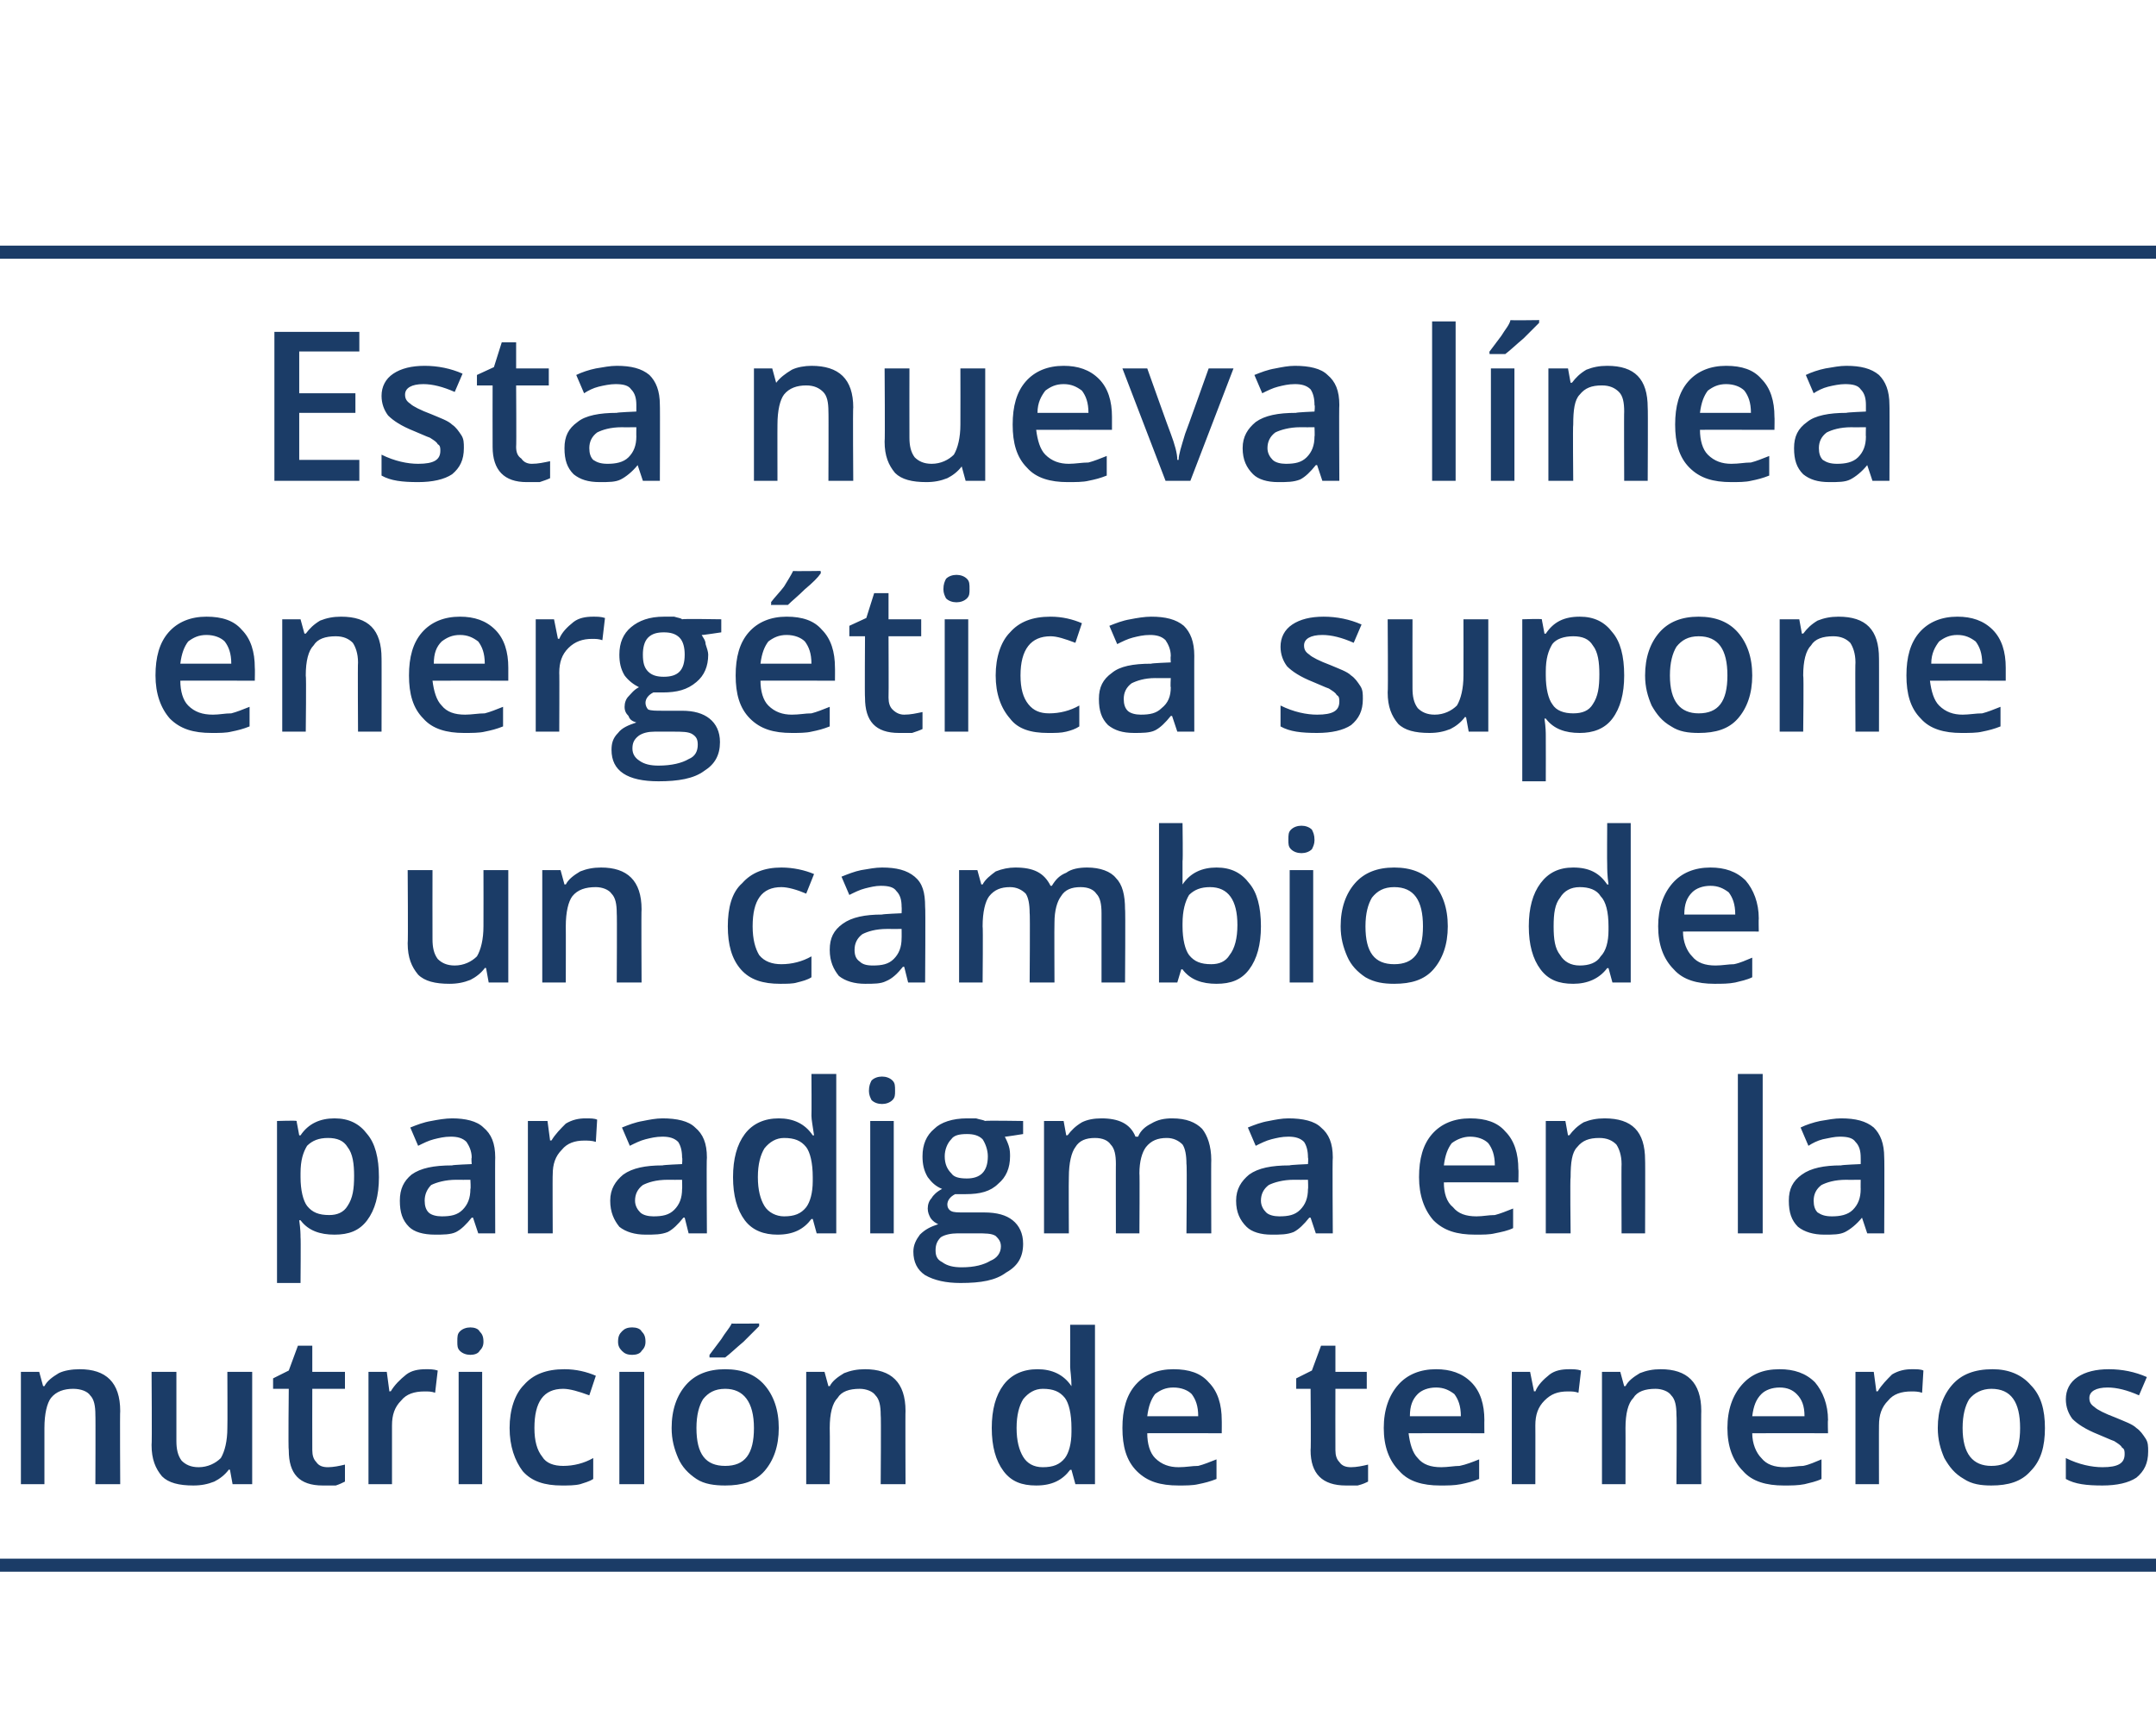
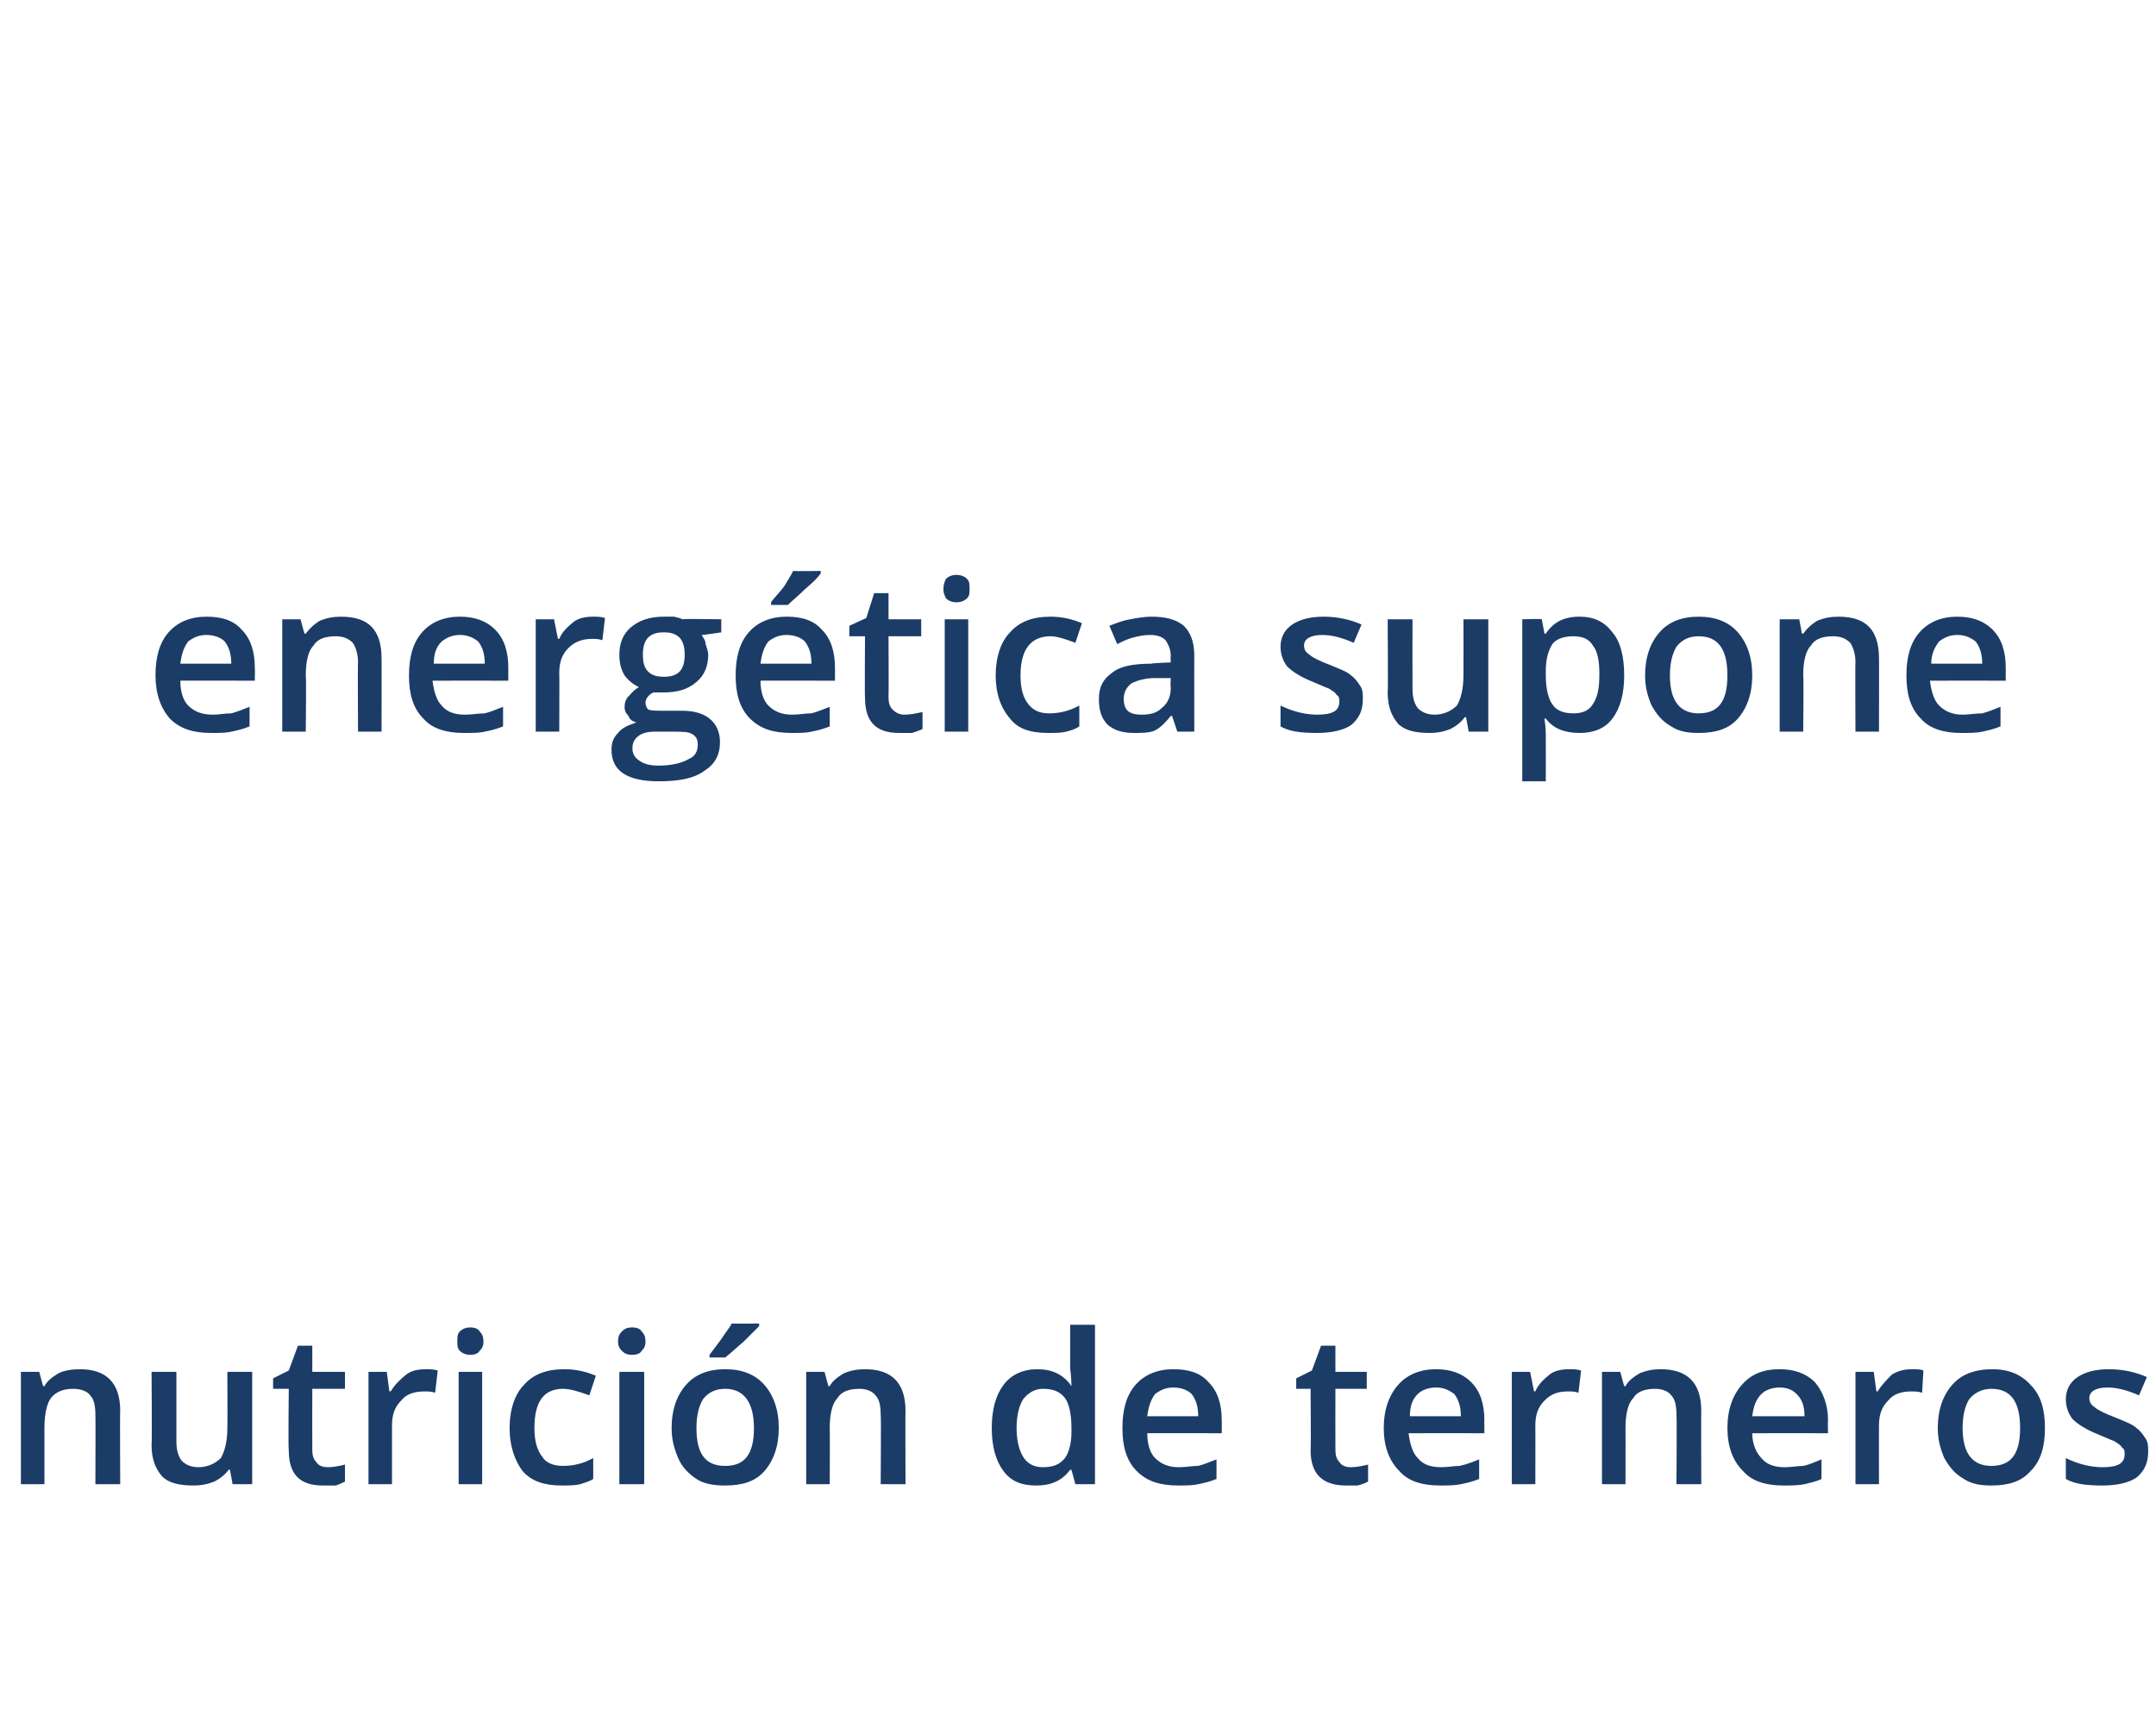
<svg xmlns="http://www.w3.org/2000/svg" version="1.1" width="165px" height="131.8px" viewBox="0 -6 165 131.8" style="top:-6px">
  <desc>Esta nueva l nea energ tica supone un cambio de paradigma en la nutrici n de terneros</desc>
  <defs />
  <g class="svg-textframe-paragraphrules">
-     <line class="svg-paragraph-ruleabove" y1="13.3" y2="13.3" x1="0" x2="165.4" stroke="#1b3c67" stroke-width="1" />
-     <line class="svg-paragraph-rulebelow" y1="113.8" y2="113.8" x1="0" x2="165.4" stroke="#1b3c67" stroke-width="1" />
-   </g>
+     </g>
  <g id="Polygon148408">
    <path d="M 9.2 107.6 L 7.3 107.6 C 7.3 107.6 7.32 102.28 7.3 102.3 C 7.3 101.6 7.2 101.1 6.9 100.8 C 6.7 100.5 6.2 100.3 5.6 100.3 C 4.9 100.3 4.3 100.5 3.9 101 C 3.6 101.4 3.4 102.2 3.4 103.3 C 3.4 103.29 3.4 107.6 3.4 107.6 L 1.6 107.6 L 1.6 99 L 3 99 L 3.3 100.1 C 3.3 100.1 3.36 100.08 3.4 100.1 C 3.6 99.7 4 99.4 4.5 99.1 C 4.9 98.9 5.5 98.8 6.1 98.8 C 8.1 98.8 9.2 99.8 9.2 102 C 9.17 101.96 9.2 107.6 9.2 107.6 Z M 17.8 107.6 L 17.6 106.5 C 17.6 106.5 17.46 106.46 17.5 106.5 C 17.2 106.9 16.8 107.2 16.4 107.4 C 15.9 107.6 15.4 107.7 14.8 107.7 C 13.7 107.7 12.9 107.5 12.4 107 C 11.9 106.4 11.6 105.7 11.6 104.6 C 11.64 104.6 11.6 99 11.6 99 L 13.5 99 C 13.5 99 13.5 104.28 13.5 104.3 C 13.5 104.9 13.6 105.4 13.9 105.8 C 14.2 106.1 14.6 106.3 15.2 106.3 C 15.9 106.3 16.5 106 16.9 105.6 C 17.2 105.1 17.4 104.3 17.4 103.3 C 17.42 103.26 17.4 99 17.4 99 L 19.3 99 L 19.3 107.6 L 17.8 107.6 Z M 25.1 106.3 C 25.5 106.3 26 106.2 26.4 106.1 C 26.4 106.1 26.4 107.4 26.4 107.4 C 26.2 107.5 26 107.6 25.7 107.7 C 25.3 107.7 25 107.7 24.7 107.7 C 22.9 107.7 22.1 106.8 22.1 105 C 22.05 105 22.1 100.3 22.1 100.3 L 20.9 100.3 L 20.9 99.5 L 22.1 98.9 L 22.8 97 L 23.9 97 L 23.9 99 L 26.4 99 L 26.4 100.3 L 23.9 100.3 C 23.9 100.3 23.89 104.97 23.9 105 C 23.9 105.4 24 105.7 24.2 105.9 C 24.4 106.2 24.7 106.3 25.1 106.3 Z M 32.6 98.8 C 32.9 98.8 33.2 98.8 33.5 98.9 C 33.5 98.9 33.3 100.6 33.3 100.6 C 33 100.5 32.8 100.5 32.5 100.5 C 31.7 100.5 31.1 100.7 30.7 101.2 C 30.2 101.7 30 102.3 30 103.1 C 30 103.08 30 107.6 30 107.6 L 28.2 107.6 L 28.2 99 L 29.6 99 L 29.8 100.5 C 29.8 100.5 29.94 100.47 29.9 100.5 C 30.2 100 30.6 99.6 31.1 99.2 C 31.5 98.9 32 98.8 32.6 98.8 Z M 36.9 107.6 L 35.1 107.6 L 35.1 99 L 36.9 99 L 36.9 107.6 Z M 35 96.7 C 35 96.3 35 96.1 35.2 95.9 C 35.4 95.7 35.7 95.6 36 95.6 C 36.3 95.6 36.6 95.7 36.7 95.9 C 36.9 96.1 37 96.3 37 96.7 C 37 97 36.9 97.2 36.7 97.4 C 36.6 97.6 36.3 97.7 36 97.7 C 35.7 97.7 35.4 97.6 35.2 97.4 C 35 97.2 35 97 35 96.7 Z M 43 107.7 C 41.7 107.7 40.7 107.4 40 106.6 C 39.4 105.8 39 104.7 39 103.3 C 39 101.9 39.4 100.7 40.1 100 C 40.8 99.2 41.8 98.8 43.2 98.8 C 44.1 98.8 44.9 99 45.6 99.3 C 45.6 99.3 45.1 100.8 45.1 100.8 C 44.3 100.5 43.6 100.3 43.1 100.3 C 41.6 100.3 40.9 101.3 40.9 103.3 C 40.9 104.3 41.1 105 41.5 105.5 C 41.8 106 42.4 106.2 43.1 106.2 C 43.9 106.2 44.7 106 45.4 105.6 C 45.4 105.6 45.4 107.2 45.4 107.2 C 45.1 107.4 44.7 107.5 44.4 107.6 C 44 107.7 43.5 107.7 43 107.7 Z M 49.3 107.6 L 47.4 107.6 L 47.4 99 L 49.3 99 L 49.3 107.6 Z M 47.3 96.7 C 47.3 96.3 47.4 96.1 47.6 95.9 C 47.8 95.7 48 95.6 48.4 95.6 C 48.7 95.6 49 95.7 49.1 95.9 C 49.3 96.1 49.4 96.3 49.4 96.7 C 49.4 97 49.3 97.2 49.1 97.4 C 49 97.6 48.7 97.7 48.4 97.7 C 48 97.7 47.8 97.6 47.6 97.4 C 47.4 97.2 47.3 97 47.3 96.7 Z M 59.6 103.3 C 59.6 104.7 59.2 105.8 58.5 106.6 C 57.8 107.4 56.8 107.7 55.5 107.7 C 54.7 107.7 53.9 107.6 53.3 107.2 C 52.7 106.8 52.2 106.3 51.9 105.6 C 51.6 104.9 51.4 104.2 51.4 103.3 C 51.4 101.9 51.8 100.8 52.5 100 C 53.2 99.2 54.2 98.8 55.5 98.8 C 56.8 98.8 57.8 99.2 58.5 100 C 59.2 100.8 59.6 101.9 59.6 103.3 Z M 53.3 103.3 C 53.3 105.3 54 106.2 55.5 106.2 C 57 106.2 57.7 105.3 57.7 103.3 C 57.7 101.3 56.9 100.3 55.5 100.3 C 54.7 100.3 54.2 100.6 53.8 101.1 C 53.5 101.6 53.3 102.3 53.3 103.3 Z M 54.3 97.9 C 54.3 97.9 54.29 97.7 54.3 97.7 C 54.6 97.3 54.9 96.9 55.2 96.5 C 55.5 96 55.8 95.7 56 95.3 C 55.96 95.33 58.1 95.3 58.1 95.3 C 58.1 95.3 58.09 95.5 58.1 95.5 C 57.8 95.8 57.4 96.2 56.9 96.7 C 56.3 97.2 55.9 97.6 55.5 97.9 C 55.51 97.9 54.3 97.9 54.3 97.9 Z M 69.3 107.6 L 67.4 107.6 C 67.4 107.6 67.44 102.28 67.4 102.3 C 67.4 101.6 67.3 101.1 67 100.8 C 66.8 100.5 66.3 100.3 65.8 100.3 C 65 100.3 64.4 100.5 64.1 101 C 63.7 101.4 63.5 102.2 63.5 103.3 C 63.52 103.29 63.5 107.6 63.5 107.6 L 61.7 107.6 L 61.7 99 L 63.1 99 L 63.4 100.1 C 63.4 100.1 63.47 100.08 63.5 100.1 C 63.7 99.7 64.1 99.4 64.6 99.1 C 65.1 98.9 65.6 98.8 66.2 98.8 C 68.2 98.8 69.3 99.8 69.3 102 C 69.28 101.96 69.3 107.6 69.3 107.6 Z M 81.9 106.5 C 81.3 107.3 80.5 107.7 79.3 107.7 C 78.2 107.7 77.4 107.4 76.8 106.6 C 76.2 105.8 75.9 104.7 75.9 103.3 C 75.9 101.9 76.2 100.8 76.8 100 C 77.4 99.2 78.3 98.8 79.4 98.8 C 80.5 98.8 81.4 99.2 82 100.1 C 82 100.1 82 100.1 82 100.1 C 82 99.4 81.9 98.9 81.9 98.6 C 81.91 98.58 81.9 95.4 81.9 95.4 L 83.8 95.4 L 83.8 107.6 L 82.3 107.6 L 82 106.5 L 81.9 106.5 C 81.9 106.5 81.91 106.46 81.9 106.5 Z M 79.8 106.3 C 80.6 106.3 81.1 106.1 81.5 105.6 C 81.8 105.2 82 104.5 82 103.6 C 82 103.6 82 103.3 82 103.3 C 82 102.2 81.8 101.4 81.5 101 C 81.1 100.5 80.6 100.3 79.8 100.3 C 79.2 100.3 78.7 100.6 78.3 101.1 C 78 101.6 77.8 102.3 77.8 103.3 C 77.8 104.3 78 105 78.3 105.5 C 78.6 106 79.1 106.3 79.8 106.3 Z M 90.2 107.7 C 88.8 107.7 87.8 107.4 87 106.6 C 86.2 105.8 85.9 104.7 85.9 103.3 C 85.9 101.9 86.2 100.8 86.9 100 C 87.6 99.2 88.6 98.8 89.8 98.8 C 91 98.8 91.9 99.1 92.5 99.8 C 93.2 100.5 93.5 101.5 93.5 102.7 C 93.51 102.69 93.5 103.7 93.5 103.7 C 93.5 103.7 87.76 103.69 87.8 103.7 C 87.8 104.5 88 105.2 88.4 105.6 C 88.9 106.1 89.5 106.3 90.2 106.3 C 90.8 106.3 91.2 106.2 91.7 106.2 C 92.1 106.1 92.6 105.9 93.1 105.7 C 93.1 105.7 93.1 107.2 93.1 107.2 C 92.6 107.4 92.2 107.5 91.7 107.6 C 91.3 107.7 90.7 107.7 90.2 107.7 Z M 89.8 100.2 C 89.2 100.2 88.8 100.4 88.4 100.7 C 88.1 101.1 87.9 101.6 87.8 102.4 C 87.8 102.4 91.7 102.4 91.7 102.4 C 91.7 101.6 91.5 101.1 91.2 100.7 C 90.9 100.4 90.4 100.2 89.8 100.2 Z M 103.4 106.3 C 103.8 106.3 104.3 106.2 104.7 106.1 C 104.7 106.1 104.7 107.4 104.7 107.4 C 104.5 107.5 104.3 107.6 103.9 107.7 C 103.6 107.7 103.3 107.7 103 107.7 C 101.2 107.7 100.3 106.8 100.3 105 C 100.34 105 100.3 100.3 100.3 100.3 L 99.2 100.3 L 99.2 99.5 L 100.4 98.9 L 101.1 97 L 102.2 97 L 102.2 99 L 104.6 99 L 104.6 100.3 L 102.2 100.3 C 102.2 100.3 102.19 104.97 102.2 105 C 102.2 105.4 102.3 105.7 102.5 105.9 C 102.7 106.2 103 106.3 103.4 106.3 Z M 110.2 107.7 C 108.9 107.7 107.8 107.4 107.1 106.6 C 106.3 105.8 105.9 104.7 105.9 103.3 C 105.9 101.9 106.3 100.8 107 100 C 107.7 99.2 108.7 98.8 109.9 98.8 C 111 98.8 111.9 99.1 112.6 99.8 C 113.3 100.5 113.6 101.5 113.6 102.7 C 113.59 102.69 113.6 103.7 113.6 103.7 C 113.6 103.7 107.84 103.69 107.8 103.7 C 107.9 104.5 108.1 105.2 108.5 105.6 C 108.9 106.1 109.5 106.3 110.3 106.3 C 110.8 106.3 111.3 106.2 111.7 106.2 C 112.2 106.1 112.7 105.9 113.2 105.7 C 113.2 105.7 113.2 107.2 113.2 107.2 C 112.7 107.4 112.3 107.5 111.8 107.6 C 111.3 107.7 110.8 107.7 110.2 107.7 Z M 109.9 100.2 C 109.3 100.2 108.8 100.4 108.5 100.7 C 108.1 101.1 107.9 101.6 107.9 102.4 C 107.9 102.4 111.8 102.4 111.8 102.4 C 111.8 101.6 111.6 101.1 111.3 100.7 C 110.9 100.4 110.5 100.2 109.9 100.2 Z M 120.1 98.8 C 120.4 98.8 120.7 98.8 121 98.9 C 121 98.9 120.8 100.6 120.8 100.6 C 120.5 100.5 120.3 100.5 120 100.5 C 119.2 100.5 118.7 100.7 118.2 101.2 C 117.7 101.7 117.5 102.3 117.5 103.1 C 117.51 103.08 117.5 107.6 117.5 107.6 L 115.7 107.6 L 115.7 99 L 117.1 99 L 117.4 100.5 C 117.4 100.5 117.45 100.47 117.5 100.5 C 117.7 100 118.1 99.6 118.6 99.2 C 119 98.9 119.5 98.8 120.1 98.8 Z M 130.2 107.6 L 128.3 107.6 C 128.3 107.6 128.34 102.28 128.3 102.3 C 128.3 101.6 128.2 101.1 127.9 100.8 C 127.7 100.5 127.2 100.3 126.7 100.3 C 125.9 100.3 125.3 100.5 125 101 C 124.6 101.4 124.4 102.2 124.4 103.3 C 124.41 103.29 124.4 107.6 124.4 107.6 L 122.6 107.6 L 122.6 99 L 124 99 L 124.3 100.1 C 124.3 100.1 124.37 100.08 124.4 100.1 C 124.6 99.7 125 99.4 125.5 99.1 C 126 98.9 126.5 98.8 127.1 98.8 C 129.1 98.8 130.2 99.8 130.2 102 C 130.18 101.96 130.2 107.6 130.2 107.6 Z M 136.5 107.7 C 135.2 107.7 134.1 107.4 133.4 106.6 C 132.6 105.8 132.2 104.7 132.2 103.3 C 132.2 101.9 132.6 100.8 133.3 100 C 134 99.2 134.9 98.8 136.2 98.8 C 137.3 98.8 138.2 99.1 138.9 99.8 C 139.5 100.5 139.9 101.5 139.9 102.7 C 139.87 102.69 139.9 103.7 139.9 103.7 C 139.9 103.7 134.11 103.69 134.1 103.7 C 134.1 104.5 134.4 105.2 134.8 105.6 C 135.2 106.1 135.8 106.3 136.6 106.3 C 137.1 106.3 137.6 106.2 138 106.2 C 138.5 106.1 138.9 105.9 139.4 105.7 C 139.4 105.7 139.4 107.2 139.4 107.2 C 139 107.4 138.5 107.5 138.1 107.6 C 137.6 107.7 137.1 107.7 136.5 107.7 Z M 136.2 100.2 C 135.6 100.2 135.1 100.4 134.8 100.7 C 134.4 101.1 134.2 101.6 134.1 102.4 C 134.1 102.4 138.1 102.4 138.1 102.4 C 138.1 101.6 137.9 101.1 137.5 100.7 C 137.2 100.4 136.8 100.2 136.2 100.2 Z M 146.3 98.8 C 146.7 98.8 147 98.8 147.2 98.9 C 147.2 98.9 147.1 100.6 147.1 100.6 C 146.8 100.5 146.5 100.5 146.3 100.5 C 145.5 100.5 144.9 100.7 144.5 101.2 C 144 101.7 143.8 102.3 143.8 103.1 C 143.79 103.08 143.8 107.6 143.8 107.6 L 142 107.6 L 142 99 L 143.4 99 L 143.6 100.5 C 143.6 100.5 143.73 100.47 143.7 100.5 C 144 100 144.4 99.6 144.8 99.2 C 145.3 98.9 145.8 98.8 146.3 98.8 Z M 156.5 103.3 C 156.5 104.7 156.2 105.8 155.4 106.6 C 154.7 107.4 153.7 107.7 152.4 107.7 C 151.6 107.7 150.9 107.6 150.3 107.2 C 149.6 106.8 149.2 106.3 148.8 105.6 C 148.5 104.9 148.3 104.2 148.3 103.3 C 148.3 101.9 148.7 100.8 149.4 100 C 150.1 99.2 151.1 98.8 152.5 98.8 C 153.7 98.8 154.7 99.2 155.4 100 C 156.2 100.8 156.5 101.9 156.5 103.3 Z M 150.2 103.3 C 150.2 105.3 151 106.2 152.4 106.2 C 153.9 106.2 154.6 105.3 154.6 103.3 C 154.6 101.3 153.9 100.3 152.4 100.3 C 151.7 100.3 151.1 100.6 150.7 101.1 C 150.4 101.6 150.2 102.3 150.2 103.3 Z M 164.4 105.1 C 164.4 106 164.1 106.6 163.5 107.1 C 162.9 107.5 162 107.7 160.9 107.7 C 159.7 107.7 158.8 107.6 158.1 107.2 C 158.1 107.2 158.1 105.6 158.1 105.6 C 159.1 106.1 160.1 106.3 160.9 106.3 C 162.1 106.3 162.6 106 162.6 105.3 C 162.6 105.1 162.6 104.9 162.4 104.8 C 162.3 104.6 162.1 104.5 161.8 104.3 C 161.5 104.2 161.1 104 160.6 103.8 C 159.6 103.4 159 103 158.6 102.6 C 158.3 102.2 158.1 101.7 158.1 101.1 C 158.1 100.4 158.4 99.8 159 99.4 C 159.6 99 160.4 98.8 161.4 98.8 C 162.4 98.8 163.4 99 164.3 99.4 C 164.3 99.4 163.7 100.8 163.7 100.8 C 162.8 100.4 162 100.2 161.3 100.2 C 160.4 100.2 159.9 100.5 159.9 101 C 159.9 101.3 160 101.5 160.3 101.7 C 160.5 101.9 161.1 102.2 161.9 102.5 C 162.6 102.8 163.2 103 163.5 103.3 C 163.8 103.5 164 103.8 164.2 104.1 C 164.4 104.4 164.4 104.7 164.4 105.1 Z " stroke="none" fill="#1b3c67" />
  </g>
  <g id="Polygon148407">
-     <path d="M 25.6 88.5 C 24.5 88.5 23.6 88.2 23 87.4 C 23 87.4 22.9 87.4 22.9 87.4 C 23 88.1 23 88.5 23 88.7 C 23.03 88.7 23 92.2 23 92.2 L 21.2 92.2 L 21.2 79.8 C 21.2 79.8 22.68 79.75 22.7 79.8 C 22.7 79.9 22.8 80.3 22.9 80.9 C 22.9 80.9 23 80.9 23 80.9 C 23.6 80 24.5 79.6 25.6 79.6 C 26.7 79.6 27.5 80 28.1 80.8 C 28.7 81.5 29 82.6 29 84.1 C 29 85.5 28.7 86.6 28.1 87.4 C 27.5 88.2 26.7 88.5 25.6 88.5 Z M 25.1 81.1 C 24.4 81.1 23.9 81.3 23.5 81.7 C 23.2 82.2 23 82.8 23 83.8 C 23 83.8 23 84.1 23 84.1 C 23 85.1 23.2 85.9 23.5 86.3 C 23.9 86.8 24.4 87 25.2 87 C 25.8 87 26.3 86.8 26.6 86.3 C 27 85.7 27.1 85 27.1 84 C 27.1 83.1 27 82.3 26.6 81.8 C 26.3 81.3 25.8 81.1 25.1 81.1 Z M 36.6 88.4 L 36.2 87.2 C 36.2 87.2 36.14 87.19 36.1 87.2 C 35.7 87.7 35.3 88.1 34.9 88.3 C 34.5 88.5 33.9 88.5 33.3 88.5 C 32.4 88.5 31.7 88.3 31.3 87.9 C 30.8 87.4 30.6 86.8 30.6 85.9 C 30.6 85 30.9 84.4 31.5 83.9 C 32.2 83.4 33.2 83.2 34.6 83.2 C 34.57 83.16 36.1 83.1 36.1 83.1 C 36.1 83.1 36.06 82.65 36.1 82.6 C 36.1 82.1 35.9 81.7 35.7 81.4 C 35.4 81.1 35 81 34.5 81 C 34 81 33.6 81.1 33.2 81.2 C 32.8 81.3 32.4 81.5 32 81.7 C 32 81.7 31.4 80.3 31.4 80.3 C 31.9 80.1 32.4 79.9 33 79.8 C 33.5 79.7 34.1 79.6 34.6 79.6 C 35.6 79.6 36.5 79.8 37 80.3 C 37.6 80.8 37.9 81.5 37.9 82.6 C 37.88 82.57 37.9 88.4 37.9 88.4 L 36.6 88.4 Z M 33.8 87.1 C 34.5 87.1 35 87 35.4 86.6 C 35.8 86.2 36 85.7 36 85 C 36.04 85.02 36 84.3 36 84.3 C 36 84.3 34.93 84.31 34.9 84.3 C 34.1 84.3 33.4 84.5 33 84.7 C 32.7 85 32.5 85.4 32.5 85.9 C 32.5 86.3 32.6 86.6 32.8 86.8 C 33 87 33.4 87.1 33.8 87.1 Z M 44.8 79.6 C 45.2 79.6 45.5 79.6 45.7 79.7 C 45.7 79.7 45.6 81.4 45.6 81.4 C 45.3 81.3 45 81.3 44.7 81.3 C 44 81.3 43.4 81.5 43 82 C 42.5 82.5 42.3 83.1 42.3 83.9 C 42.28 83.88 42.3 88.4 42.3 88.4 L 40.4 88.4 L 40.4 79.8 L 41.9 79.8 L 42.1 81.3 C 42.1 81.3 42.21 81.27 42.2 81.3 C 42.5 80.8 42.9 80.4 43.3 80 C 43.8 79.7 44.3 79.6 44.8 79.6 Z M 52.7 88.4 L 52.4 87.2 C 52.4 87.2 52.32 87.19 52.3 87.2 C 51.9 87.7 51.5 88.1 51.1 88.3 C 50.6 88.5 50.1 88.5 49.4 88.5 C 48.6 88.5 47.9 88.3 47.4 87.9 C 47 87.4 46.7 86.8 46.7 85.9 C 46.7 85 47.1 84.4 47.7 83.9 C 48.4 83.4 49.4 83.2 50.7 83.2 C 50.75 83.16 52.2 83.1 52.2 83.1 C 52.2 83.1 52.24 82.65 52.2 82.6 C 52.2 82.1 52.1 81.7 51.9 81.4 C 51.6 81.1 51.2 81 50.7 81 C 50.2 81 49.8 81.1 49.4 81.2 C 49 81.3 48.6 81.5 48.2 81.7 C 48.2 81.7 47.6 80.3 47.6 80.3 C 48.1 80.1 48.6 79.9 49.2 79.8 C 49.7 79.7 50.2 79.6 50.7 79.6 C 51.8 79.6 52.7 79.8 53.2 80.3 C 53.8 80.8 54.1 81.5 54.1 82.6 C 54.06 82.57 54.1 88.4 54.1 88.4 L 52.7 88.4 Z M 50 87.1 C 50.7 87.1 51.2 87 51.6 86.6 C 52 86.2 52.2 85.7 52.2 85 C 52.22 85.02 52.2 84.3 52.2 84.3 C 52.2 84.3 51.11 84.31 51.1 84.3 C 50.2 84.3 49.6 84.5 49.2 84.7 C 48.8 85 48.6 85.4 48.6 85.9 C 48.6 86.3 48.8 86.6 49 86.8 C 49.2 87 49.6 87.1 50 87.1 Z M 62.1 87.3 C 61.5 88.1 60.7 88.5 59.5 88.5 C 58.5 88.5 57.6 88.2 57 87.4 C 56.4 86.6 56.1 85.5 56.1 84.1 C 56.1 82.7 56.4 81.6 57 80.8 C 57.6 80 58.5 79.6 59.6 79.6 C 60.7 79.6 61.6 80 62.2 80.9 C 62.2 80.9 62.3 80.9 62.3 80.9 C 62.2 80.2 62.1 79.7 62.1 79.4 C 62.12 79.38 62.1 76.2 62.1 76.2 L 64 76.2 L 64 88.4 L 62.5 88.4 L 62.2 87.3 L 62.1 87.3 C 62.1 87.3 62.12 87.26 62.1 87.3 Z M 60 87.1 C 60.8 87.1 61.3 86.9 61.7 86.4 C 62 86 62.2 85.3 62.2 84.4 C 62.2 84.4 62.2 84.1 62.2 84.1 C 62.2 83 62 82.2 61.7 81.8 C 61.3 81.3 60.8 81.1 60 81.1 C 59.4 81.1 58.9 81.4 58.5 81.9 C 58.2 82.4 58 83.1 58 84.1 C 58 85.1 58.2 85.8 58.5 86.3 C 58.8 86.8 59.4 87.1 60 87.1 Z M 68.4 88.4 L 66.6 88.4 L 66.6 79.8 L 68.4 79.8 L 68.4 88.4 Z M 66.5 77.5 C 66.5 77.1 66.6 76.9 66.7 76.7 C 66.9 76.5 67.2 76.4 67.5 76.4 C 67.8 76.4 68.1 76.5 68.3 76.7 C 68.5 76.9 68.5 77.1 68.5 77.5 C 68.5 77.8 68.5 78 68.3 78.2 C 68.1 78.4 67.8 78.5 67.5 78.5 C 67.2 78.5 66.9 78.4 66.7 78.2 C 66.6 78 66.5 77.8 66.5 77.5 Z M 78.3 79.8 L 78.3 80.8 C 78.3 80.8 76.87 81.03 76.9 81 C 77 81.2 77.1 81.4 77.2 81.7 C 77.3 82 77.3 82.3 77.3 82.5 C 77.3 83.4 77 84.1 76.4 84.6 C 75.8 85.2 75 85.4 73.9 85.4 C 73.6 85.4 73.4 85.4 73.1 85.4 C 72.7 85.6 72.5 85.9 72.5 86.2 C 72.5 86.4 72.6 86.6 72.8 86.7 C 73 86.8 73.3 86.8 73.8 86.8 C 73.8 86.8 75.3 86.8 75.3 86.8 C 76.3 86.8 77 87 77.5 87.4 C 78 87.8 78.3 88.4 78.3 89.2 C 78.3 90.2 77.9 90.9 77 91.4 C 76.2 92 75.1 92.2 73.5 92.2 C 72.4 92.2 71.5 92 70.8 91.6 C 70.2 91.2 69.9 90.6 69.9 89.8 C 69.9 89.3 70.1 88.9 70.4 88.5 C 70.8 88.1 71.2 87.9 71.8 87.7 C 71.6 87.6 71.4 87.5 71.2 87.2 C 71.1 87 71 86.8 71 86.5 C 71 86.2 71.1 85.9 71.3 85.7 C 71.4 85.5 71.7 85.2 72.1 85 C 71.6 84.8 71.3 84.5 71 84.1 C 70.7 83.6 70.6 83.1 70.6 82.5 C 70.6 81.6 70.9 80.9 71.5 80.4 C 72 79.9 72.9 79.6 74 79.6 C 74.2 79.6 74.5 79.6 74.7 79.6 C 75 79.7 75.2 79.7 75.4 79.8 C 75.36 79.75 78.3 79.8 78.3 79.8 Z M 71.6 89.7 C 71.6 90.1 71.7 90.4 72.1 90.6 C 72.5 90.9 73 91 73.6 91 C 74.6 91 75.3 90.8 75.8 90.5 C 76.3 90.3 76.6 89.9 76.6 89.4 C 76.6 89 76.4 88.8 76.2 88.6 C 75.9 88.4 75.4 88.4 74.7 88.4 C 74.7 88.4 73.3 88.4 73.3 88.4 C 72.8 88.4 72.3 88.5 72 88.7 C 71.7 89 71.6 89.3 71.6 89.7 Z M 72.3 82.5 C 72.3 83.1 72.5 83.5 72.8 83.8 C 73 84.1 73.4 84.2 74 84.2 C 75 84.2 75.6 83.7 75.6 82.5 C 75.6 82 75.4 81.5 75.2 81.2 C 74.9 80.9 74.5 80.8 74 80.8 C 73.4 80.8 73 80.9 72.8 81.2 C 72.5 81.5 72.3 82 72.3 82.5 Z M 87.2 88.4 L 85.4 88.4 C 85.4 88.4 85.39 83.06 85.4 83.1 C 85.4 82.4 85.3 81.9 85 81.6 C 84.8 81.3 84.4 81.1 83.8 81.1 C 83.1 81.1 82.6 81.3 82.3 81.8 C 82 82.2 81.8 83 81.8 84.1 C 81.78 84.09 81.8 88.4 81.8 88.4 L 79.9 88.4 L 79.9 79.8 L 81.4 79.8 L 81.6 80.9 C 81.6 80.9 81.74 80.88 81.7 80.9 C 82 80.5 82.3 80.2 82.8 79.9 C 83.2 79.7 83.7 79.6 84.3 79.6 C 85.6 79.6 86.5 80 86.9 81 C 86.9 81 87.1 81 87.1 81 C 87.3 80.5 87.7 80.2 88.1 80 C 88.6 79.7 89.1 79.6 89.7 79.6 C 90.8 79.6 91.5 79.9 92 80.4 C 92.4 80.9 92.7 81.7 92.7 82.8 C 92.68 82.76 92.7 88.4 92.7 88.4 L 90.8 88.4 C 90.8 88.4 90.85 83.06 90.8 83.1 C 90.8 82.4 90.7 81.9 90.5 81.6 C 90.2 81.3 89.8 81.1 89.3 81.1 C 88.6 81.1 88.1 81.3 87.7 81.8 C 87.4 82.2 87.2 82.9 87.2 83.8 C 87.23 83.81 87.2 88.4 87.2 88.4 Z M 100.7 88.4 L 100.3 87.2 C 100.3 87.2 100.22 87.19 100.2 87.2 C 99.8 87.7 99.4 88.1 99 88.3 C 98.5 88.5 98 88.5 97.3 88.5 C 96.5 88.5 95.8 88.3 95.4 87.9 C 94.9 87.4 94.6 86.8 94.6 85.9 C 94.6 85 95 84.4 95.6 83.9 C 96.3 83.4 97.3 83.2 98.7 83.2 C 98.65 83.16 100.1 83.1 100.1 83.1 C 100.1 83.1 100.14 82.65 100.1 82.6 C 100.1 82.1 100 81.7 99.8 81.4 C 99.5 81.1 99.1 81 98.6 81 C 98.1 81 97.7 81.1 97.3 81.2 C 96.9 81.3 96.5 81.5 96.1 81.7 C 96.1 81.7 95.5 80.3 95.5 80.3 C 96 80.1 96.5 79.9 97.1 79.8 C 97.6 79.7 98.1 79.6 98.6 79.6 C 99.7 79.6 100.6 79.8 101.1 80.3 C 101.7 80.8 102 81.5 102 82.6 C 101.96 82.57 102 88.4 102 88.4 L 100.7 88.4 Z M 97.9 87.1 C 98.6 87.1 99.1 87 99.5 86.6 C 99.9 86.2 100.1 85.7 100.1 85 C 100.13 85.02 100.1 84.3 100.1 84.3 C 100.1 84.3 99.02 84.31 99 84.3 C 98.2 84.3 97.5 84.5 97.1 84.7 C 96.7 85 96.5 85.4 96.5 85.9 C 96.5 86.3 96.7 86.6 96.9 86.8 C 97.1 87 97.5 87.1 97.9 87.1 Z M 112.9 88.5 C 111.5 88.5 110.5 88.2 109.7 87.4 C 109 86.6 108.6 85.5 108.6 84.1 C 108.6 82.7 108.9 81.6 109.6 80.8 C 110.3 80 111.3 79.6 112.5 79.6 C 113.7 79.6 114.6 79.9 115.2 80.6 C 115.9 81.3 116.2 82.3 116.2 83.5 C 116.23 83.49 116.2 84.5 116.2 84.5 C 116.2 84.5 110.47 84.49 110.5 84.5 C 110.5 85.3 110.7 86 111.2 86.4 C 111.6 86.9 112.2 87.1 113 87.1 C 113.5 87.1 113.9 87 114.4 87 C 114.8 86.9 115.3 86.7 115.8 86.5 C 115.8 86.5 115.8 88 115.8 88 C 115.4 88.2 114.9 88.3 114.4 88.4 C 114 88.5 113.5 88.5 112.9 88.5 Z M 112.5 81 C 112 81 111.5 81.2 111.1 81.5 C 110.8 81.9 110.6 82.4 110.5 83.2 C 110.5 83.2 114.4 83.2 114.4 83.2 C 114.4 82.4 114.2 81.9 113.9 81.5 C 113.6 81.2 113.1 81 112.5 81 Z M 125.9 88.4 L 124.1 88.4 C 124.1 88.4 124.08 83.08 124.1 83.1 C 124.1 82.4 123.9 81.9 123.7 81.6 C 123.4 81.3 123 81.1 122.4 81.1 C 121.6 81.1 121.1 81.3 120.7 81.8 C 120.3 82.2 120.2 83 120.2 84.1 C 120.15 84.09 120.2 88.4 120.2 88.4 L 118.3 88.4 L 118.3 79.8 L 119.8 79.8 L 120 80.9 C 120 80.9 120.11 80.88 120.1 80.9 C 120.4 80.5 120.7 80.2 121.2 79.9 C 121.7 79.7 122.2 79.6 122.8 79.6 C 124.9 79.6 125.9 80.6 125.9 82.8 C 125.92 82.76 125.9 88.4 125.9 88.4 Z M 134.9 88.4 L 133 88.4 L 133 76.2 L 134.9 76.2 L 134.9 88.4 Z M 142.9 88.4 L 142.5 87.2 C 142.5 87.2 142.48 87.19 142.5 87.2 C 142.1 87.7 141.6 88.1 141.2 88.3 C 140.8 88.5 140.3 88.5 139.6 88.5 C 138.8 88.5 138.1 88.3 137.6 87.9 C 137.1 87.4 136.9 86.8 136.9 85.9 C 136.9 85 137.2 84.4 137.9 83.9 C 138.6 83.4 139.6 83.2 140.9 83.2 C 140.91 83.16 142.4 83.1 142.4 83.1 C 142.4 83.1 142.41 82.65 142.4 82.6 C 142.4 82.1 142.3 81.7 142 81.4 C 141.8 81.1 141.4 81 140.8 81 C 140.4 81 140 81.1 139.5 81.2 C 139.1 81.3 138.7 81.5 138.4 81.7 C 138.4 81.7 137.8 80.3 137.8 80.3 C 138.2 80.1 138.8 79.9 139.3 79.8 C 139.9 79.7 140.4 79.6 140.9 79.6 C 142 79.6 142.8 79.8 143.4 80.3 C 143.9 80.8 144.2 81.5 144.2 82.6 C 144.23 82.57 144.2 88.4 144.2 88.4 L 142.9 88.4 Z M 140.2 87.1 C 140.8 87.1 141.4 87 141.8 86.6 C 142.2 86.2 142.4 85.7 142.4 85 C 142.39 85.02 142.4 84.3 142.4 84.3 C 142.4 84.3 141.28 84.31 141.3 84.3 C 140.4 84.3 139.8 84.5 139.4 84.7 C 139 85 138.8 85.4 138.8 85.9 C 138.8 86.3 138.9 86.6 139.1 86.8 C 139.4 87 139.7 87.1 140.2 87.1 Z " stroke="none" fill="#1b3c67" />
-   </g>
+     </g>
  <g id="Polygon148406">
-     <path d="M 37.4 69.2 L 37.2 68.1 C 37.2 68.1 37.06 68.06 37.1 68.1 C 36.8 68.5 36.4 68.8 36 69 C 35.5 69.2 35 69.3 34.4 69.3 C 33.3 69.3 32.5 69.1 32 68.6 C 31.5 68 31.2 67.3 31.2 66.2 C 31.24 66.2 31.2 60.6 31.2 60.6 L 33.1 60.6 C 33.1 60.6 33.09 65.88 33.1 65.9 C 33.1 66.5 33.2 67 33.5 67.4 C 33.8 67.7 34.2 67.9 34.8 67.9 C 35.5 67.9 36.1 67.6 36.5 67.2 C 36.8 66.7 37 65.9 37 64.9 C 37.01 64.86 37 60.6 37 60.6 L 38.9 60.6 L 38.9 69.2 L 37.4 69.2 Z M 49.1 69.2 L 47.2 69.2 C 47.2 69.2 47.23 63.88 47.2 63.9 C 47.2 63.2 47.1 62.7 46.8 62.4 C 46.6 62.1 46.1 61.9 45.6 61.9 C 44.8 61.9 44.2 62.1 43.8 62.6 C 43.5 63 43.3 63.8 43.3 64.9 C 43.31 64.89 43.3 69.2 43.3 69.2 L 41.5 69.2 L 41.5 60.6 L 42.9 60.6 L 43.2 61.7 C 43.2 61.7 43.26 61.68 43.3 61.7 C 43.5 61.3 43.9 61 44.4 60.7 C 44.9 60.5 45.4 60.4 46 60.4 C 48 60.4 49.1 61.4 49.1 63.6 C 49.07 63.56 49.1 69.2 49.1 69.2 Z M 59.7 69.3 C 58.4 69.3 57.4 69 56.7 68.2 C 56 67.4 55.7 66.3 55.7 64.9 C 55.7 63.5 56 62.3 56.8 61.6 C 57.5 60.8 58.5 60.4 59.8 60.4 C 60.7 60.4 61.6 60.6 62.3 60.9 C 62.3 60.9 61.7 62.4 61.7 62.4 C 61 62.1 60.3 61.9 59.8 61.9 C 58.3 61.9 57.6 62.9 57.6 64.9 C 57.6 65.9 57.8 66.6 58.1 67.1 C 58.5 67.6 59.1 67.8 59.8 67.8 C 60.6 67.8 61.4 67.6 62.1 67.2 C 62.1 67.2 62.1 68.8 62.1 68.8 C 61.8 69 61.4 69.1 61 69.2 C 60.7 69.3 60.2 69.3 59.7 69.3 Z M 69.5 69.2 L 69.2 68 C 69.2 68 69.1 67.99 69.1 68 C 68.7 68.5 68.3 68.9 67.8 69.1 C 67.4 69.3 66.9 69.3 66.2 69.3 C 65.4 69.3 64.7 69.1 64.2 68.7 C 63.8 68.2 63.5 67.6 63.5 66.7 C 63.5 65.8 63.8 65.2 64.5 64.7 C 65.2 64.2 66.2 64 67.5 64 C 67.53 63.96 69 63.9 69 63.9 C 69 63.9 69.02 63.45 69 63.4 C 69 62.9 68.9 62.5 68.6 62.2 C 68.4 61.9 68 61.8 67.4 61.8 C 67 61.8 66.6 61.9 66.2 62 C 65.8 62.1 65.4 62.3 65 62.5 C 65 62.5 64.4 61.1 64.4 61.1 C 64.9 60.9 65.4 60.7 65.9 60.6 C 66.5 60.5 67 60.4 67.5 60.4 C 68.6 60.4 69.4 60.6 70 61.1 C 70.6 61.6 70.8 62.3 70.8 63.4 C 70.84 63.37 70.8 69.2 70.8 69.2 L 69.5 69.2 Z M 66.8 67.9 C 67.5 67.9 68 67.8 68.4 67.4 C 68.8 67 69 66.5 69 65.8 C 69.01 65.82 69 65.1 69 65.1 C 69 65.1 67.9 65.11 67.9 65.1 C 67 65.1 66.4 65.3 66 65.5 C 65.6 65.8 65.4 66.2 65.4 66.7 C 65.4 67.1 65.5 67.4 65.8 67.6 C 66 67.8 66.3 67.9 66.8 67.9 Z M 80.7 69.2 L 78.8 69.2 C 78.8 69.2 78.84 63.86 78.8 63.9 C 78.8 63.2 78.7 62.7 78.5 62.4 C 78.2 62.1 77.8 61.9 77.3 61.9 C 76.6 61.9 76.1 62.1 75.7 62.6 C 75.4 63 75.2 63.8 75.2 64.9 C 75.24 64.89 75.2 69.2 75.2 69.2 L 73.4 69.2 L 73.4 60.6 L 74.8 60.6 L 75.1 61.7 C 75.1 61.7 75.19 61.68 75.2 61.7 C 75.4 61.3 75.8 61 76.2 60.7 C 76.7 60.5 77.2 60.4 77.7 60.4 C 79.1 60.4 79.9 60.8 80.4 61.8 C 80.4 61.8 80.5 61.8 80.5 61.8 C 80.8 61.3 81.1 61 81.6 60.8 C 82 60.5 82.6 60.4 83.2 60.4 C 84.2 60.4 85 60.7 85.4 61.2 C 85.9 61.7 86.1 62.5 86.1 63.6 C 86.14 63.56 86.1 69.2 86.1 69.2 L 84.3 69.2 C 84.3 69.2 84.3 63.86 84.3 63.9 C 84.3 63.2 84.2 62.7 83.9 62.4 C 83.7 62.1 83.3 61.9 82.7 61.9 C 82 61.9 81.5 62.1 81.2 62.6 C 80.9 63 80.7 63.7 80.7 64.6 C 80.68 64.61 80.7 69.2 80.7 69.2 Z M 90.5 61.7 C 91.1 60.8 92 60.4 93.1 60.4 C 94.2 60.4 95 60.8 95.6 61.6 C 96.2 62.3 96.5 63.4 96.5 64.9 C 96.5 66.3 96.2 67.4 95.6 68.2 C 95 69 94.2 69.3 93.1 69.3 C 92 69.3 91.1 69 90.5 68.2 C 90.54 68.17 90.4 68.2 90.4 68.2 L 90.1 69.2 L 88.7 69.2 L 88.7 57 L 90.5 57 C 90.5 57 90.54 59.93 90.5 59.9 C 90.5 60.1 90.5 60.5 90.5 60.9 C 90.5 61.3 90.5 61.6 90.5 61.7 C 90.46 61.68 90.5 61.7 90.5 61.7 C 90.5 61.7 90.54 61.68 90.5 61.7 Z M 94.7 64.8 C 94.7 62.9 94 61.9 92.6 61.9 C 91.9 61.9 91.4 62.1 91 62.5 C 90.7 63 90.5 63.7 90.5 64.7 C 90.5 64.7 90.5 64.9 90.5 64.9 C 90.5 65.9 90.7 66.7 91 67.1 C 91.4 67.6 91.9 67.8 92.7 67.8 C 93.3 67.8 93.8 67.6 94.1 67.1 C 94.5 66.6 94.7 65.8 94.7 64.8 C 94.7 64.8 94.7 64.8 94.7 64.8 Z M 100.5 69.2 L 98.7 69.2 L 98.7 60.6 L 100.5 60.6 L 100.5 69.2 Z M 98.6 58.3 C 98.6 57.9 98.6 57.7 98.8 57.5 C 99 57.3 99.3 57.2 99.6 57.2 C 99.9 57.2 100.2 57.3 100.4 57.5 C 100.5 57.7 100.6 57.9 100.6 58.3 C 100.6 58.6 100.5 58.8 100.4 59 C 100.2 59.2 99.9 59.3 99.6 59.3 C 99.3 59.3 99 59.2 98.8 59 C 98.6 58.8 98.6 58.6 98.6 58.3 Z M 110.8 64.9 C 110.8 66.3 110.4 67.4 109.7 68.2 C 109 69 108 69.3 106.7 69.3 C 105.9 69.3 105.2 69.2 104.5 68.8 C 103.9 68.4 103.4 67.9 103.1 67.2 C 102.8 66.5 102.6 65.8 102.6 64.9 C 102.6 63.5 103 62.4 103.7 61.6 C 104.4 60.8 105.4 60.4 106.7 60.4 C 108 60.4 109 60.8 109.7 61.6 C 110.4 62.4 110.8 63.5 110.8 64.9 Z M 104.5 64.9 C 104.5 66.9 105.2 67.8 106.7 67.8 C 108.2 67.8 108.9 66.9 108.9 64.9 C 108.9 62.9 108.2 61.9 106.7 61.9 C 105.9 61.9 105.4 62.2 105 62.7 C 104.7 63.2 104.5 63.9 104.5 64.9 Z M 123 68.1 C 122.4 68.9 121.5 69.3 120.4 69.3 C 119.3 69.3 118.5 69 117.9 68.2 C 117.3 67.4 117 66.3 117 64.9 C 117 63.5 117.3 62.4 117.9 61.6 C 118.5 60.8 119.3 60.4 120.4 60.4 C 121.6 60.4 122.4 60.8 123 61.7 C 123 61.7 123.1 61.7 123.1 61.7 C 123 61 123 60.5 123 60.2 C 122.98 60.18 123 57 123 57 L 124.8 57 L 124.8 69.2 L 123.4 69.2 L 123.1 68.1 L 123 68.1 C 123 68.1 122.98 68.06 123 68.1 Z M 120.9 67.9 C 121.6 67.9 122.2 67.7 122.5 67.2 C 122.9 66.8 123.1 66.1 123.1 65.2 C 123.1 65.2 123.1 64.9 123.1 64.9 C 123.1 63.8 122.9 63 122.5 62.6 C 122.2 62.1 121.6 61.9 120.9 61.9 C 120.2 61.9 119.7 62.2 119.4 62.7 C 119 63.2 118.9 63.9 118.9 64.9 C 118.9 65.9 119 66.6 119.4 67.1 C 119.7 67.6 120.2 67.9 120.9 67.9 Z M 131.2 69.3 C 129.9 69.3 128.8 69 128.1 68.2 C 127.3 67.4 126.9 66.3 126.9 64.9 C 126.9 63.5 127.3 62.4 128 61.6 C 128.7 60.8 129.7 60.4 130.9 60.4 C 132 60.4 132.9 60.7 133.6 61.4 C 134.2 62.1 134.6 63.1 134.6 64.3 C 134.58 64.29 134.6 65.3 134.6 65.3 C 134.6 65.3 128.82 65.29 128.8 65.3 C 128.8 66.1 129.1 66.8 129.5 67.2 C 129.9 67.7 130.5 67.9 131.3 67.9 C 131.8 67.9 132.3 67.8 132.7 67.8 C 133.2 67.7 133.6 67.5 134.1 67.3 C 134.1 67.3 134.1 68.8 134.1 68.8 C 133.7 69 133.2 69.1 132.8 69.2 C 132.3 69.3 131.8 69.3 131.2 69.3 Z M 130.9 61.8 C 130.3 61.8 129.8 62 129.5 62.3 C 129.1 62.7 128.9 63.2 128.9 64 C 128.9 64 132.8 64 132.8 64 C 132.8 63.2 132.6 62.7 132.3 62.3 C 131.9 62 131.5 61.8 130.9 61.8 Z " stroke="none" fill="#1b3c67" />
-   </g>
+     </g>
  <g id="Polygon148405">
    <path d="M 16.2 50.1 C 14.8 50.1 13.8 49.8 13 49 C 12.3 48.2 11.9 47.1 11.9 45.7 C 11.9 44.3 12.2 43.2 12.9 42.4 C 13.6 41.6 14.6 41.2 15.8 41.2 C 17 41.2 17.9 41.5 18.5 42.2 C 19.2 42.9 19.5 43.9 19.5 45.1 C 19.52 45.09 19.5 46.1 19.5 46.1 C 19.5 46.1 13.77 46.09 13.8 46.1 C 13.8 46.9 14 47.6 14.4 48 C 14.9 48.5 15.5 48.7 16.3 48.7 C 16.8 48.7 17.2 48.6 17.7 48.6 C 18.1 48.5 18.6 48.3 19.1 48.1 C 19.1 48.1 19.1 49.6 19.1 49.6 C 18.6 49.8 18.2 49.9 17.7 50 C 17.3 50.1 16.8 50.1 16.2 50.1 Z M 15.8 42.6 C 15.2 42.6 14.8 42.8 14.4 43.1 C 14.1 43.5 13.9 44 13.8 44.8 C 13.8 44.8 17.7 44.8 17.7 44.8 C 17.7 44 17.5 43.5 17.2 43.1 C 16.9 42.8 16.4 42.6 15.8 42.6 Z M 29.2 50 L 27.4 50 C 27.4 50 27.37 44.68 27.4 44.7 C 27.4 44 27.2 43.5 27 43.2 C 26.7 42.9 26.3 42.7 25.7 42.7 C 24.9 42.7 24.3 42.9 24 43.4 C 23.6 43.8 23.4 44.6 23.4 45.7 C 23.45 45.69 23.4 50 23.4 50 L 21.6 50 L 21.6 41.4 L 23 41.4 L 23.3 42.5 C 23.3 42.5 23.4 42.48 23.4 42.5 C 23.7 42.1 24 41.8 24.5 41.5 C 25 41.3 25.5 41.2 26.1 41.2 C 28.2 41.2 29.2 42.2 29.2 44.4 C 29.21 44.36 29.2 50 29.2 50 Z M 35.5 50.1 C 34.2 50.1 33.1 49.8 32.4 49 C 31.6 48.2 31.3 47.1 31.3 45.7 C 31.3 44.3 31.6 43.2 32.3 42.4 C 33 41.6 34 41.2 35.2 41.2 C 36.3 41.2 37.2 41.5 37.9 42.2 C 38.6 42.9 38.9 43.9 38.9 45.1 C 38.9 45.09 38.9 46.1 38.9 46.1 C 38.9 46.1 33.14 46.09 33.1 46.1 C 33.2 46.9 33.4 47.6 33.8 48 C 34.2 48.5 34.8 48.7 35.6 48.7 C 36.1 48.7 36.6 48.6 37.1 48.6 C 37.5 48.5 38 48.3 38.5 48.1 C 38.5 48.1 38.5 49.6 38.5 49.6 C 38 49.8 37.6 49.9 37.1 50 C 36.7 50.1 36.1 50.1 35.5 50.1 Z M 35.2 42.6 C 34.6 42.6 34.2 42.8 33.8 43.1 C 33.4 43.5 33.2 44 33.2 44.8 C 33.2 44.8 37.1 44.8 37.1 44.8 C 37.1 44 36.9 43.5 36.6 43.1 C 36.2 42.8 35.8 42.6 35.2 42.6 Z M 45.4 41.2 C 45.7 41.2 46 41.2 46.3 41.3 C 46.3 41.3 46.1 43 46.1 43 C 45.8 42.9 45.6 42.9 45.3 42.9 C 44.6 42.9 44 43.1 43.5 43.6 C 43 44.1 42.8 44.7 42.8 45.5 C 42.82 45.48 42.8 50 42.8 50 L 41 50 L 41 41.4 L 42.4 41.4 L 42.7 42.9 C 42.7 42.9 42.76 42.87 42.8 42.9 C 43 42.4 43.4 42 43.9 41.6 C 44.3 41.3 44.8 41.2 45.4 41.2 Z M 55.2 41.4 L 55.2 42.4 C 55.2 42.4 53.7 42.63 53.7 42.6 C 53.8 42.8 54 43 54 43.3 C 54.1 43.6 54.2 43.9 54.2 44.1 C 54.2 45 53.9 45.7 53.3 46.2 C 52.6 46.8 51.8 47 50.7 47 C 50.4 47 50.2 47 50 47 C 49.6 47.2 49.4 47.5 49.4 47.8 C 49.4 48 49.5 48.2 49.6 48.3 C 49.8 48.4 50.2 48.4 50.7 48.4 C 50.7 48.4 52.2 48.4 52.2 48.4 C 53.1 48.4 53.8 48.6 54.3 49 C 54.8 49.4 55.1 50 55.1 50.8 C 55.1 51.8 54.7 52.5 53.9 53 C 53.1 53.6 51.9 53.8 50.4 53.8 C 49.2 53.8 48.3 53.6 47.7 53.2 C 47.1 52.8 46.8 52.2 46.8 51.4 C 46.8 50.9 46.9 50.5 47.3 50.1 C 47.6 49.7 48.1 49.5 48.7 49.3 C 48.4 49.2 48.2 49.1 48.1 48.8 C 47.9 48.6 47.8 48.4 47.8 48.1 C 47.8 47.8 47.9 47.5 48.1 47.3 C 48.3 47.1 48.5 46.8 48.9 46.6 C 48.5 46.4 48.1 46.1 47.8 45.7 C 47.5 45.2 47.4 44.7 47.4 44.1 C 47.4 43.2 47.7 42.5 48.3 42 C 48.9 41.5 49.7 41.2 50.8 41.2 C 51.1 41.2 51.3 41.2 51.6 41.2 C 51.9 41.3 52.1 41.3 52.2 41.4 C 52.19 41.35 55.2 41.4 55.2 41.4 Z M 48.4 51.3 C 48.4 51.7 48.6 52 48.9 52.2 C 49.3 52.5 49.8 52.6 50.4 52.6 C 51.4 52.6 52.2 52.4 52.7 52.1 C 53.2 51.9 53.4 51.5 53.4 51 C 53.4 50.6 53.3 50.4 53 50.2 C 52.7 50 52.2 50 51.5 50 C 51.5 50 50.1 50 50.1 50 C 49.6 50 49.2 50.1 48.9 50.3 C 48.5 50.6 48.4 50.9 48.4 51.3 Z M 49.2 44.1 C 49.2 44.7 49.3 45.1 49.6 45.4 C 49.9 45.7 50.3 45.8 50.8 45.8 C 51.9 45.8 52.4 45.3 52.4 44.1 C 52.4 43.6 52.3 43.1 52 42.8 C 51.7 42.5 51.3 42.4 50.8 42.4 C 50.3 42.4 49.9 42.5 49.6 42.8 C 49.3 43.1 49.2 43.6 49.2 44.1 Z M 60.6 50.1 C 59.2 50.1 58.2 49.8 57.4 49 C 56.6 48.2 56.3 47.1 56.3 45.7 C 56.3 44.3 56.6 43.2 57.3 42.4 C 58 41.6 59 41.2 60.2 41.2 C 61.4 41.2 62.3 41.5 62.9 42.2 C 63.6 42.9 63.9 43.9 63.9 45.1 C 63.91 45.09 63.9 46.1 63.9 46.1 C 63.9 46.1 58.16 46.09 58.2 46.1 C 58.2 46.9 58.4 47.6 58.8 48 C 59.3 48.5 59.9 48.7 60.6 48.7 C 61.2 48.7 61.6 48.6 62.1 48.6 C 62.5 48.5 63 48.3 63.5 48.1 C 63.5 48.1 63.5 49.6 63.5 49.6 C 63 49.8 62.6 49.9 62.1 50 C 61.7 50.1 61.1 50.1 60.6 50.1 Z M 60.2 42.6 C 59.6 42.6 59.2 42.8 58.8 43.1 C 58.5 43.5 58.3 44 58.2 44.8 C 58.2 44.8 62.1 44.8 62.1 44.8 C 62.1 44 61.9 43.5 61.6 43.1 C 61.3 42.8 60.8 42.6 60.2 42.6 Z M 59 40.3 C 59 40.3 59.05 40.1 59 40.1 C 59.3 39.7 59.7 39.3 60 38.9 C 60.3 38.4 60.5 38.1 60.7 37.7 C 60.71 37.73 62.8 37.7 62.8 37.7 C 62.8 37.7 62.84 37.9 62.8 37.9 C 62.6 38.2 62.2 38.6 61.6 39.1 C 61.1 39.6 60.6 40 60.3 40.3 C 60.27 40.3 59 40.3 59 40.3 Z M 69.2 48.7 C 69.7 48.7 70.1 48.6 70.6 48.5 C 70.6 48.5 70.6 49.8 70.6 49.8 C 70.4 49.9 70.1 50 69.8 50.1 C 69.5 50.1 69.1 50.1 68.8 50.1 C 67 50.1 66.2 49.2 66.2 47.4 C 66.17 47.4 66.2 42.7 66.2 42.7 L 65 42.7 L 65 41.9 L 66.3 41.3 L 66.9 39.4 L 68 39.4 L 68 41.4 L 70.5 41.4 L 70.5 42.7 L 68 42.7 C 68 42.7 68.02 47.37 68 47.4 C 68 47.8 68.1 48.1 68.3 48.3 C 68.6 48.6 68.9 48.7 69.2 48.7 Z M 74.1 50 L 72.3 50 L 72.3 41.4 L 74.1 41.4 L 74.1 50 Z M 72.2 39.1 C 72.2 38.7 72.3 38.5 72.4 38.3 C 72.6 38.1 72.9 38 73.2 38 C 73.5 38 73.8 38.1 74 38.3 C 74.2 38.5 74.2 38.7 74.2 39.1 C 74.2 39.4 74.2 39.6 74 39.8 C 73.8 40 73.5 40.1 73.2 40.1 C 72.9 40.1 72.6 40 72.4 39.8 C 72.3 39.6 72.2 39.4 72.2 39.1 Z M 80.2 50.1 C 78.9 50.1 77.9 49.8 77.3 49 C 76.6 48.2 76.2 47.1 76.2 45.7 C 76.2 44.3 76.6 43.1 77.3 42.4 C 78 41.6 79 41.2 80.4 41.2 C 81.3 41.2 82.1 41.4 82.8 41.7 C 82.8 41.7 82.3 43.2 82.3 43.2 C 81.5 42.9 80.9 42.7 80.4 42.7 C 78.9 42.7 78.1 43.7 78.1 45.7 C 78.1 46.7 78.3 47.4 78.7 47.9 C 79.1 48.4 79.6 48.6 80.3 48.6 C 81.1 48.6 81.9 48.4 82.6 48 C 82.6 48 82.6 49.6 82.6 49.6 C 82.3 49.8 82 49.9 81.6 50 C 81.2 50.1 80.8 50.1 80.2 50.1 Z M 90.1 50 L 89.7 48.8 C 89.7 48.8 89.65 48.79 89.6 48.8 C 89.2 49.3 88.8 49.7 88.4 49.9 C 88 50.1 87.4 50.1 86.8 50.1 C 85.9 50.1 85.3 49.9 84.8 49.5 C 84.3 49 84.1 48.4 84.1 47.5 C 84.1 46.6 84.4 46 85.1 45.5 C 85.7 45 86.7 44.8 88.1 44.8 C 88.08 44.76 89.6 44.7 89.6 44.7 C 89.6 44.7 89.57 44.25 89.6 44.2 C 89.6 43.7 89.4 43.3 89.2 43 C 88.9 42.7 88.5 42.6 88 42.6 C 87.5 42.6 87.1 42.7 86.7 42.8 C 86.3 42.9 85.9 43.1 85.5 43.3 C 85.5 43.3 84.9 41.9 84.9 41.9 C 85.4 41.7 85.9 41.5 86.5 41.4 C 87 41.3 87.6 41.2 88.1 41.2 C 89.2 41.2 90 41.4 90.6 41.9 C 91.1 42.4 91.4 43.1 91.4 44.2 C 91.39 44.17 91.4 50 91.4 50 L 90.1 50 Z M 87.3 48.7 C 88 48.7 88.5 48.6 88.9 48.2 C 89.4 47.8 89.6 47.3 89.6 46.6 C 89.56 46.62 89.6 45.9 89.6 45.9 C 89.6 45.9 88.45 45.91 88.4 45.9 C 87.6 45.9 87 46.1 86.6 46.3 C 86.2 46.6 86 47 86 47.5 C 86 47.9 86.1 48.2 86.3 48.4 C 86.5 48.6 86.9 48.7 87.3 48.7 Z M 104.3 47.5 C 104.3 48.4 104 49 103.4 49.5 C 102.8 49.9 101.9 50.1 100.8 50.1 C 99.6 50.1 98.7 50 98 49.6 C 98 49.6 98 48 98 48 C 99 48.5 100 48.7 100.8 48.7 C 102 48.7 102.5 48.4 102.5 47.7 C 102.5 47.5 102.5 47.3 102.3 47.2 C 102.2 47 102 46.9 101.7 46.7 C 101.4 46.6 101 46.4 100.5 46.2 C 99.5 45.8 98.9 45.4 98.5 45 C 98.2 44.6 98 44.1 98 43.5 C 98 42.8 98.3 42.2 98.9 41.8 C 99.5 41.4 100.3 41.2 101.3 41.2 C 102.3 41.2 103.3 41.4 104.2 41.8 C 104.2 41.8 103.6 43.2 103.6 43.2 C 102.7 42.8 101.9 42.6 101.2 42.6 C 100.3 42.6 99.8 42.9 99.8 43.4 C 99.8 43.7 99.9 43.9 100.2 44.1 C 100.4 44.3 101 44.6 101.8 44.9 C 102.5 45.2 103.1 45.4 103.4 45.7 C 103.7 45.9 103.9 46.2 104.1 46.5 C 104.3 46.8 104.3 47.1 104.3 47.5 Z M 112.4 50 L 112.2 48.9 C 112.2 48.9 112.06 48.86 112.1 48.9 C 111.8 49.3 111.4 49.6 111 49.8 C 110.5 50 110 50.1 109.4 50.1 C 108.3 50.1 107.5 49.9 107 49.4 C 106.5 48.8 106.2 48.1 106.2 47 C 106.24 47 106.2 41.4 106.2 41.4 L 108.1 41.4 C 108.1 41.4 108.09 46.68 108.1 46.7 C 108.1 47.3 108.2 47.8 108.5 48.2 C 108.8 48.5 109.2 48.7 109.8 48.7 C 110.5 48.7 111.1 48.4 111.5 48 C 111.8 47.5 112 46.7 112 45.7 C 112.01 45.66 112 41.4 112 41.4 L 113.9 41.4 L 113.9 50 L 112.4 50 Z M 120.9 50.1 C 119.8 50.1 118.9 49.8 118.3 49 C 118.3 49 118.2 49 118.2 49 C 118.3 49.7 118.3 50.1 118.3 50.3 C 118.31 50.3 118.3 53.8 118.3 53.8 L 116.5 53.8 L 116.5 41.4 C 116.5 41.4 117.96 41.35 118 41.4 C 118 41.5 118.1 41.9 118.2 42.5 C 118.2 42.5 118.3 42.5 118.3 42.5 C 118.9 41.6 119.7 41.2 120.9 41.2 C 122 41.2 122.8 41.6 123.4 42.4 C 124 43.1 124.3 44.2 124.3 45.7 C 124.3 47.1 124 48.2 123.4 49 C 122.8 49.8 121.9 50.1 120.9 50.1 Z M 120.4 42.7 C 119.7 42.7 119.1 42.9 118.8 43.3 C 118.5 43.8 118.3 44.4 118.3 45.4 C 118.3 45.4 118.3 45.7 118.3 45.7 C 118.3 46.7 118.5 47.5 118.8 47.9 C 119.1 48.4 119.7 48.6 120.4 48.6 C 121.1 48.6 121.6 48.4 121.9 47.9 C 122.3 47.3 122.4 46.6 122.4 45.6 C 122.4 44.7 122.3 43.9 121.9 43.4 C 121.6 42.9 121.1 42.7 120.4 42.7 Z M 134.1 45.7 C 134.1 47.1 133.7 48.2 133 49 C 132.3 49.8 131.3 50.1 130 50.1 C 129.2 50.1 128.5 50 127.9 49.6 C 127.2 49.2 126.8 48.7 126.4 48 C 126.1 47.3 125.9 46.6 125.9 45.7 C 125.9 44.3 126.3 43.2 127 42.4 C 127.7 41.6 128.7 41.2 130 41.2 C 131.3 41.2 132.3 41.6 133 42.4 C 133.7 43.2 134.1 44.3 134.1 45.7 Z M 127.8 45.7 C 127.8 47.7 128.6 48.6 130 48.6 C 131.5 48.6 132.2 47.7 132.2 45.7 C 132.2 43.7 131.5 42.7 130 42.7 C 129.2 42.7 128.7 43 128.3 43.5 C 128 44 127.8 44.7 127.8 45.7 Z M 143.8 50 L 142 50 C 142 50 141.97 44.68 142 44.7 C 142 44 141.8 43.5 141.6 43.2 C 141.3 42.9 140.9 42.7 140.3 42.7 C 139.5 42.7 138.9 42.9 138.6 43.4 C 138.2 43.8 138 44.6 138 45.7 C 138.05 45.69 138 50 138 50 L 136.2 50 L 136.2 41.4 L 137.7 41.4 L 137.9 42.5 C 137.9 42.5 138 42.48 138 42.5 C 138.3 42.1 138.6 41.8 139.1 41.5 C 139.6 41.3 140.1 41.2 140.7 41.2 C 142.8 41.2 143.8 42.2 143.8 44.4 C 143.81 44.36 143.8 50 143.8 50 Z M 150.1 50.1 C 148.8 50.1 147.7 49.8 147 49 C 146.2 48.2 145.9 47.1 145.9 45.7 C 145.9 44.3 146.2 43.2 146.9 42.4 C 147.6 41.6 148.6 41.2 149.8 41.2 C 150.9 41.2 151.8 41.5 152.5 42.2 C 153.2 42.9 153.5 43.9 153.5 45.1 C 153.5 45.09 153.5 46.1 153.5 46.1 C 153.5 46.1 147.74 46.09 147.7 46.1 C 147.8 46.9 148 47.6 148.4 48 C 148.9 48.5 149.5 48.7 150.2 48.7 C 150.7 48.7 151.2 48.6 151.7 48.6 C 152.1 48.5 152.6 48.3 153.1 48.1 C 153.1 48.1 153.1 49.6 153.1 49.6 C 152.6 49.8 152.2 49.9 151.7 50 C 151.3 50.1 150.7 50.1 150.1 50.1 Z M 149.8 42.6 C 149.2 42.6 148.8 42.8 148.4 43.1 C 148.1 43.5 147.8 44 147.8 44.8 C 147.8 44.8 151.7 44.8 151.7 44.8 C 151.7 44 151.5 43.5 151.2 43.1 C 150.8 42.8 150.4 42.6 149.8 42.6 Z " stroke="none" fill="#1b3c67" />
  </g>
  <g id="Polygon148404">
-     <path d="M 27.5 30.8 L 21 30.8 L 21 19.4 L 27.5 19.4 L 27.5 20.9 L 22.9 20.9 L 22.9 24.1 L 27.2 24.1 L 27.2 25.6 L 22.9 25.6 L 22.9 29.2 L 27.5 29.2 L 27.5 30.8 Z M 35.5 28.3 C 35.5 29.2 35.2 29.8 34.6 30.3 C 34 30.7 33.1 30.9 32 30.9 C 30.8 30.9 29.9 30.8 29.2 30.4 C 29.2 30.4 29.2 28.8 29.2 28.8 C 30.2 29.3 31.2 29.5 32 29.5 C 33.2 29.5 33.7 29.2 33.7 28.5 C 33.7 28.3 33.7 28.1 33.5 28 C 33.4 27.8 33.2 27.7 32.9 27.5 C 32.6 27.4 32.2 27.2 31.7 27 C 30.7 26.6 30.1 26.2 29.7 25.8 C 29.4 25.4 29.2 24.9 29.2 24.3 C 29.2 23.6 29.5 23 30.1 22.6 C 30.7 22.2 31.5 22 32.5 22 C 33.5 22 34.5 22.2 35.4 22.6 C 35.4 22.6 34.8 24 34.8 24 C 33.9 23.6 33.1 23.4 32.4 23.4 C 31.5 23.4 31 23.7 31 24.2 C 31 24.5 31.1 24.7 31.4 24.9 C 31.6 25.1 32.2 25.4 33 25.7 C 33.7 26 34.3 26.2 34.6 26.5 C 34.9 26.7 35.1 27 35.3 27.3 C 35.5 27.6 35.5 27.9 35.5 28.3 Z M 40.7 29.5 C 41.2 29.5 41.6 29.4 42.1 29.3 C 42.1 29.3 42.1 30.6 42.1 30.6 C 41.9 30.7 41.6 30.8 41.3 30.9 C 41 30.9 40.6 30.9 40.3 30.9 C 38.6 30.9 37.7 30 37.7 28.2 C 37.69 28.2 37.7 23.5 37.7 23.5 L 36.5 23.5 L 36.5 22.7 L 37.8 22.1 L 38.4 20.2 L 39.5 20.2 L 39.5 22.2 L 42 22.2 L 42 23.5 L 39.5 23.5 C 39.5 23.5 39.53 28.17 39.5 28.2 C 39.5 28.6 39.6 28.9 39.9 29.1 C 40.1 29.4 40.4 29.5 40.7 29.5 Z M 49.2 30.8 L 48.8 29.6 C 48.8 29.6 48.78 29.59 48.8 29.6 C 48.4 30.1 47.9 30.5 47.5 30.7 C 47.1 30.9 46.6 30.9 45.9 30.9 C 45 30.9 44.4 30.7 43.9 30.3 C 43.4 29.8 43.2 29.2 43.2 28.3 C 43.2 27.4 43.5 26.8 44.2 26.3 C 44.8 25.8 45.9 25.6 47.2 25.6 C 47.21 25.56 48.7 25.5 48.7 25.5 C 48.7 25.5 48.7 25.05 48.7 25 C 48.7 24.5 48.6 24.1 48.3 23.8 C 48.1 23.5 47.7 23.4 47.1 23.4 C 46.7 23.4 46.2 23.5 45.8 23.6 C 45.4 23.7 45 23.9 44.7 24.1 C 44.7 24.1 44.1 22.7 44.1 22.7 C 44.5 22.5 45.1 22.3 45.6 22.2 C 46.2 22.1 46.7 22 47.2 22 C 48.3 22 49.1 22.2 49.7 22.7 C 50.2 23.2 50.5 23.9 50.5 25 C 50.52 24.97 50.5 30.8 50.5 30.8 L 49.2 30.8 Z M 46.5 29.5 C 47.1 29.5 47.7 29.4 48.1 29 C 48.5 28.6 48.7 28.1 48.7 27.4 C 48.69 27.42 48.7 26.7 48.7 26.7 C 48.7 26.7 47.58 26.71 47.6 26.7 C 46.7 26.7 46.1 26.9 45.7 27.1 C 45.3 27.4 45.1 27.8 45.1 28.3 C 45.1 28.7 45.2 29 45.4 29.2 C 45.7 29.4 46 29.5 46.5 29.5 Z M 65.3 30.8 L 63.4 30.8 C 63.4 30.8 63.42 25.48 63.4 25.5 C 63.4 24.8 63.3 24.3 63 24 C 62.7 23.7 62.3 23.5 61.7 23.5 C 61 23.5 60.4 23.7 60 24.2 C 59.7 24.6 59.5 25.4 59.5 26.5 C 59.49 26.49 59.5 30.8 59.5 30.8 L 57.7 30.8 L 57.7 22.2 L 59.1 22.2 L 59.4 23.3 C 59.4 23.3 59.45 23.28 59.4 23.3 C 59.7 22.9 60.1 22.6 60.6 22.3 C 61 22.1 61.6 22 62.1 22 C 64.2 22 65.3 23 65.3 25.2 C 65.26 25.16 65.3 30.8 65.3 30.8 Z M 73.9 30.8 L 73.6 29.7 C 73.6 29.7 73.56 29.66 73.6 29.7 C 73.3 30.1 72.9 30.4 72.5 30.6 C 72 30.8 71.5 30.9 70.9 30.9 C 69.8 30.9 69 30.7 68.5 30.2 C 68 29.6 67.7 28.9 67.7 27.8 C 67.74 27.8 67.7 22.2 67.7 22.2 L 69.6 22.2 C 69.6 22.2 69.59 27.48 69.6 27.5 C 69.6 28.1 69.7 28.6 70 29 C 70.3 29.3 70.7 29.5 71.3 29.5 C 72 29.5 72.6 29.2 73 28.8 C 73.3 28.3 73.5 27.5 73.5 26.5 C 73.51 26.46 73.5 22.2 73.5 22.2 L 75.4 22.2 L 75.4 30.8 L 73.9 30.8 Z M 81.7 30.9 C 80.4 30.9 79.3 30.6 78.6 29.8 C 77.8 29 77.5 27.9 77.5 26.5 C 77.5 25.1 77.8 24 78.5 23.2 C 79.2 22.4 80.2 22 81.4 22 C 82.5 22 83.4 22.3 84.1 23 C 84.8 23.7 85.1 24.7 85.1 25.9 C 85.1 25.89 85.1 26.9 85.1 26.9 C 85.1 26.9 79.35 26.89 79.3 26.9 C 79.4 27.7 79.6 28.4 80 28.8 C 80.5 29.3 81.1 29.5 81.8 29.5 C 82.3 29.5 82.8 29.4 83.3 29.4 C 83.7 29.3 84.2 29.1 84.7 28.9 C 84.7 28.9 84.7 30.4 84.7 30.4 C 84.2 30.6 83.8 30.7 83.3 30.8 C 82.9 30.9 82.3 30.9 81.7 30.9 Z M 81.4 23.4 C 80.8 23.4 80.4 23.6 80 23.9 C 79.7 24.3 79.4 24.8 79.4 25.6 C 79.4 25.6 83.3 25.6 83.3 25.6 C 83.3 24.8 83.1 24.3 82.8 23.9 C 82.4 23.6 82 23.4 81.4 23.4 Z M 89.2 30.8 L 85.9 22.2 L 87.8 22.2 C 87.8 22.2 89.57 27.17 89.6 27.2 C 89.9 28 90.1 28.7 90.1 29.2 C 90.1 29.2 90.2 29.2 90.2 29.2 C 90.2 28.8 90.4 28.2 90.7 27.2 C 90.73 27.17 92.5 22.2 92.5 22.2 L 94.4 22.2 L 91.1 30.8 L 89.2 30.8 Z M 101.2 30.8 L 100.8 29.6 C 100.8 29.6 100.73 29.59 100.7 29.6 C 100.3 30.1 99.9 30.5 99.5 30.7 C 99 30.9 98.5 30.9 97.8 30.9 C 97 30.9 96.3 30.7 95.9 30.3 C 95.4 29.8 95.1 29.2 95.1 28.3 C 95.1 27.4 95.5 26.8 96.1 26.3 C 96.8 25.8 97.8 25.6 99.2 25.6 C 99.16 25.56 100.6 25.5 100.6 25.5 C 100.6 25.5 100.65 25.05 100.6 25 C 100.6 24.5 100.5 24.1 100.3 23.8 C 100 23.5 99.6 23.4 99.1 23.4 C 98.6 23.4 98.2 23.5 97.8 23.6 C 97.4 23.7 97 23.9 96.6 24.1 C 96.6 24.1 96 22.7 96 22.7 C 96.5 22.5 97 22.3 97.6 22.2 C 98.1 22.1 98.6 22 99.1 22 C 100.2 22 101.1 22.2 101.6 22.7 C 102.2 23.2 102.5 23.9 102.5 25 C 102.47 24.97 102.5 30.8 102.5 30.8 L 101.2 30.8 Z M 98.4 29.5 C 99.1 29.5 99.6 29.4 100 29 C 100.4 28.6 100.6 28.1 100.6 27.4 C 100.63 27.42 100.6 26.7 100.6 26.7 C 100.6 26.7 99.52 26.71 99.5 26.7 C 98.7 26.7 98 26.9 97.6 27.1 C 97.2 27.4 97 27.8 97 28.3 C 97 28.7 97.2 29 97.4 29.2 C 97.6 29.4 98 29.5 98.4 29.5 Z M 111.4 30.8 L 109.6 30.8 L 109.6 18.6 L 111.4 18.6 L 111.4 30.8 Z M 115.9 30.8 L 114.1 30.8 L 114.1 22.2 L 115.9 22.2 L 115.9 30.8 Z M 114 21.1 C 114 21.1 113.97 20.9 114 20.9 C 114.3 20.5 114.6 20.1 114.9 19.7 C 115.2 19.2 115.5 18.9 115.6 18.5 C 115.64 18.53 117.8 18.5 117.8 18.5 C 117.8 18.5 117.77 18.7 117.8 18.7 C 117.5 19 117.1 19.4 116.6 19.9 C 116 20.4 115.6 20.8 115.2 21.1 C 115.19 21.1 114 21.1 114 21.1 Z M 126.1 30.8 L 124.3 30.8 C 124.3 30.8 124.28 25.48 124.3 25.5 C 124.3 24.8 124.2 24.3 123.9 24 C 123.6 23.7 123.2 23.5 122.6 23.5 C 121.8 23.5 121.3 23.7 120.9 24.2 C 120.5 24.6 120.4 25.4 120.4 26.5 C 120.36 26.49 120.4 30.8 120.4 30.8 L 118.5 30.8 L 118.5 22.2 L 120 22.2 L 120.2 23.3 C 120.2 23.3 120.32 23.28 120.3 23.3 C 120.6 22.9 120.9 22.6 121.4 22.3 C 121.9 22.1 122.4 22 123 22 C 125.1 22 126.1 23 126.1 25.2 C 126.13 25.16 126.1 30.8 126.1 30.8 Z M 132.5 30.9 C 131.1 30.9 130.1 30.6 129.3 29.8 C 128.5 29 128.2 27.9 128.2 26.5 C 128.2 25.1 128.5 24 129.2 23.2 C 129.9 22.4 130.9 22 132.1 22 C 133.3 22 134.2 22.3 134.8 23 C 135.5 23.7 135.8 24.7 135.8 25.9 C 135.82 25.89 135.8 26.9 135.8 26.9 C 135.8 26.9 130.06 26.89 130.1 26.9 C 130.1 27.7 130.3 28.4 130.7 28.8 C 131.2 29.3 131.8 29.5 132.5 29.5 C 133.1 29.5 133.5 29.4 134 29.4 C 134.4 29.3 134.9 29.1 135.4 28.9 C 135.4 28.9 135.4 30.4 135.4 30.4 C 134.9 30.6 134.5 30.7 134 30.8 C 133.6 30.9 133 30.9 132.5 30.9 Z M 132.1 23.4 C 131.5 23.4 131.1 23.6 130.7 23.9 C 130.4 24.3 130.2 24.8 130.1 25.6 C 130.1 25.6 134 25.6 134 25.6 C 134 24.8 133.8 24.3 133.5 23.9 C 133.2 23.6 132.7 23.4 132.1 23.4 Z M 143.3 30.8 L 142.9 29.6 C 142.9 29.6 142.88 29.59 142.9 29.6 C 142.5 30.1 142 30.5 141.6 30.7 C 141.2 30.9 140.7 30.9 140 30.9 C 139.1 30.9 138.5 30.7 138 30.3 C 137.5 29.8 137.3 29.2 137.3 28.3 C 137.3 27.4 137.6 26.8 138.3 26.3 C 138.9 25.8 140 25.6 141.3 25.6 C 141.31 25.56 142.8 25.5 142.8 25.5 C 142.8 25.5 142.8 25.05 142.8 25 C 142.8 24.5 142.7 24.1 142.4 23.8 C 142.2 23.5 141.8 23.4 141.2 23.4 C 140.8 23.4 140.3 23.5 139.9 23.6 C 139.5 23.7 139.1 23.9 138.8 24.1 C 138.8 24.1 138.2 22.7 138.2 22.7 C 138.6 22.5 139.2 22.3 139.7 22.2 C 140.3 22.1 140.8 22 141.3 22 C 142.4 22 143.2 22.2 143.8 22.7 C 144.3 23.2 144.6 23.9 144.6 25 C 144.62 24.97 144.6 30.8 144.6 30.8 L 143.3 30.8 Z M 140.6 29.5 C 141.2 29.5 141.8 29.4 142.2 29 C 142.6 28.6 142.8 28.1 142.8 27.4 C 142.78 27.42 142.8 26.7 142.8 26.7 C 142.8 26.7 141.67 26.71 141.7 26.7 C 140.8 26.7 140.2 26.9 139.8 27.1 C 139.4 27.4 139.2 27.8 139.2 28.3 C 139.2 28.7 139.3 29 139.5 29.2 C 139.8 29.4 140.1 29.5 140.6 29.5 Z " stroke="none" fill="#1b3c67" />
-   </g>
+     </g>
</svg>